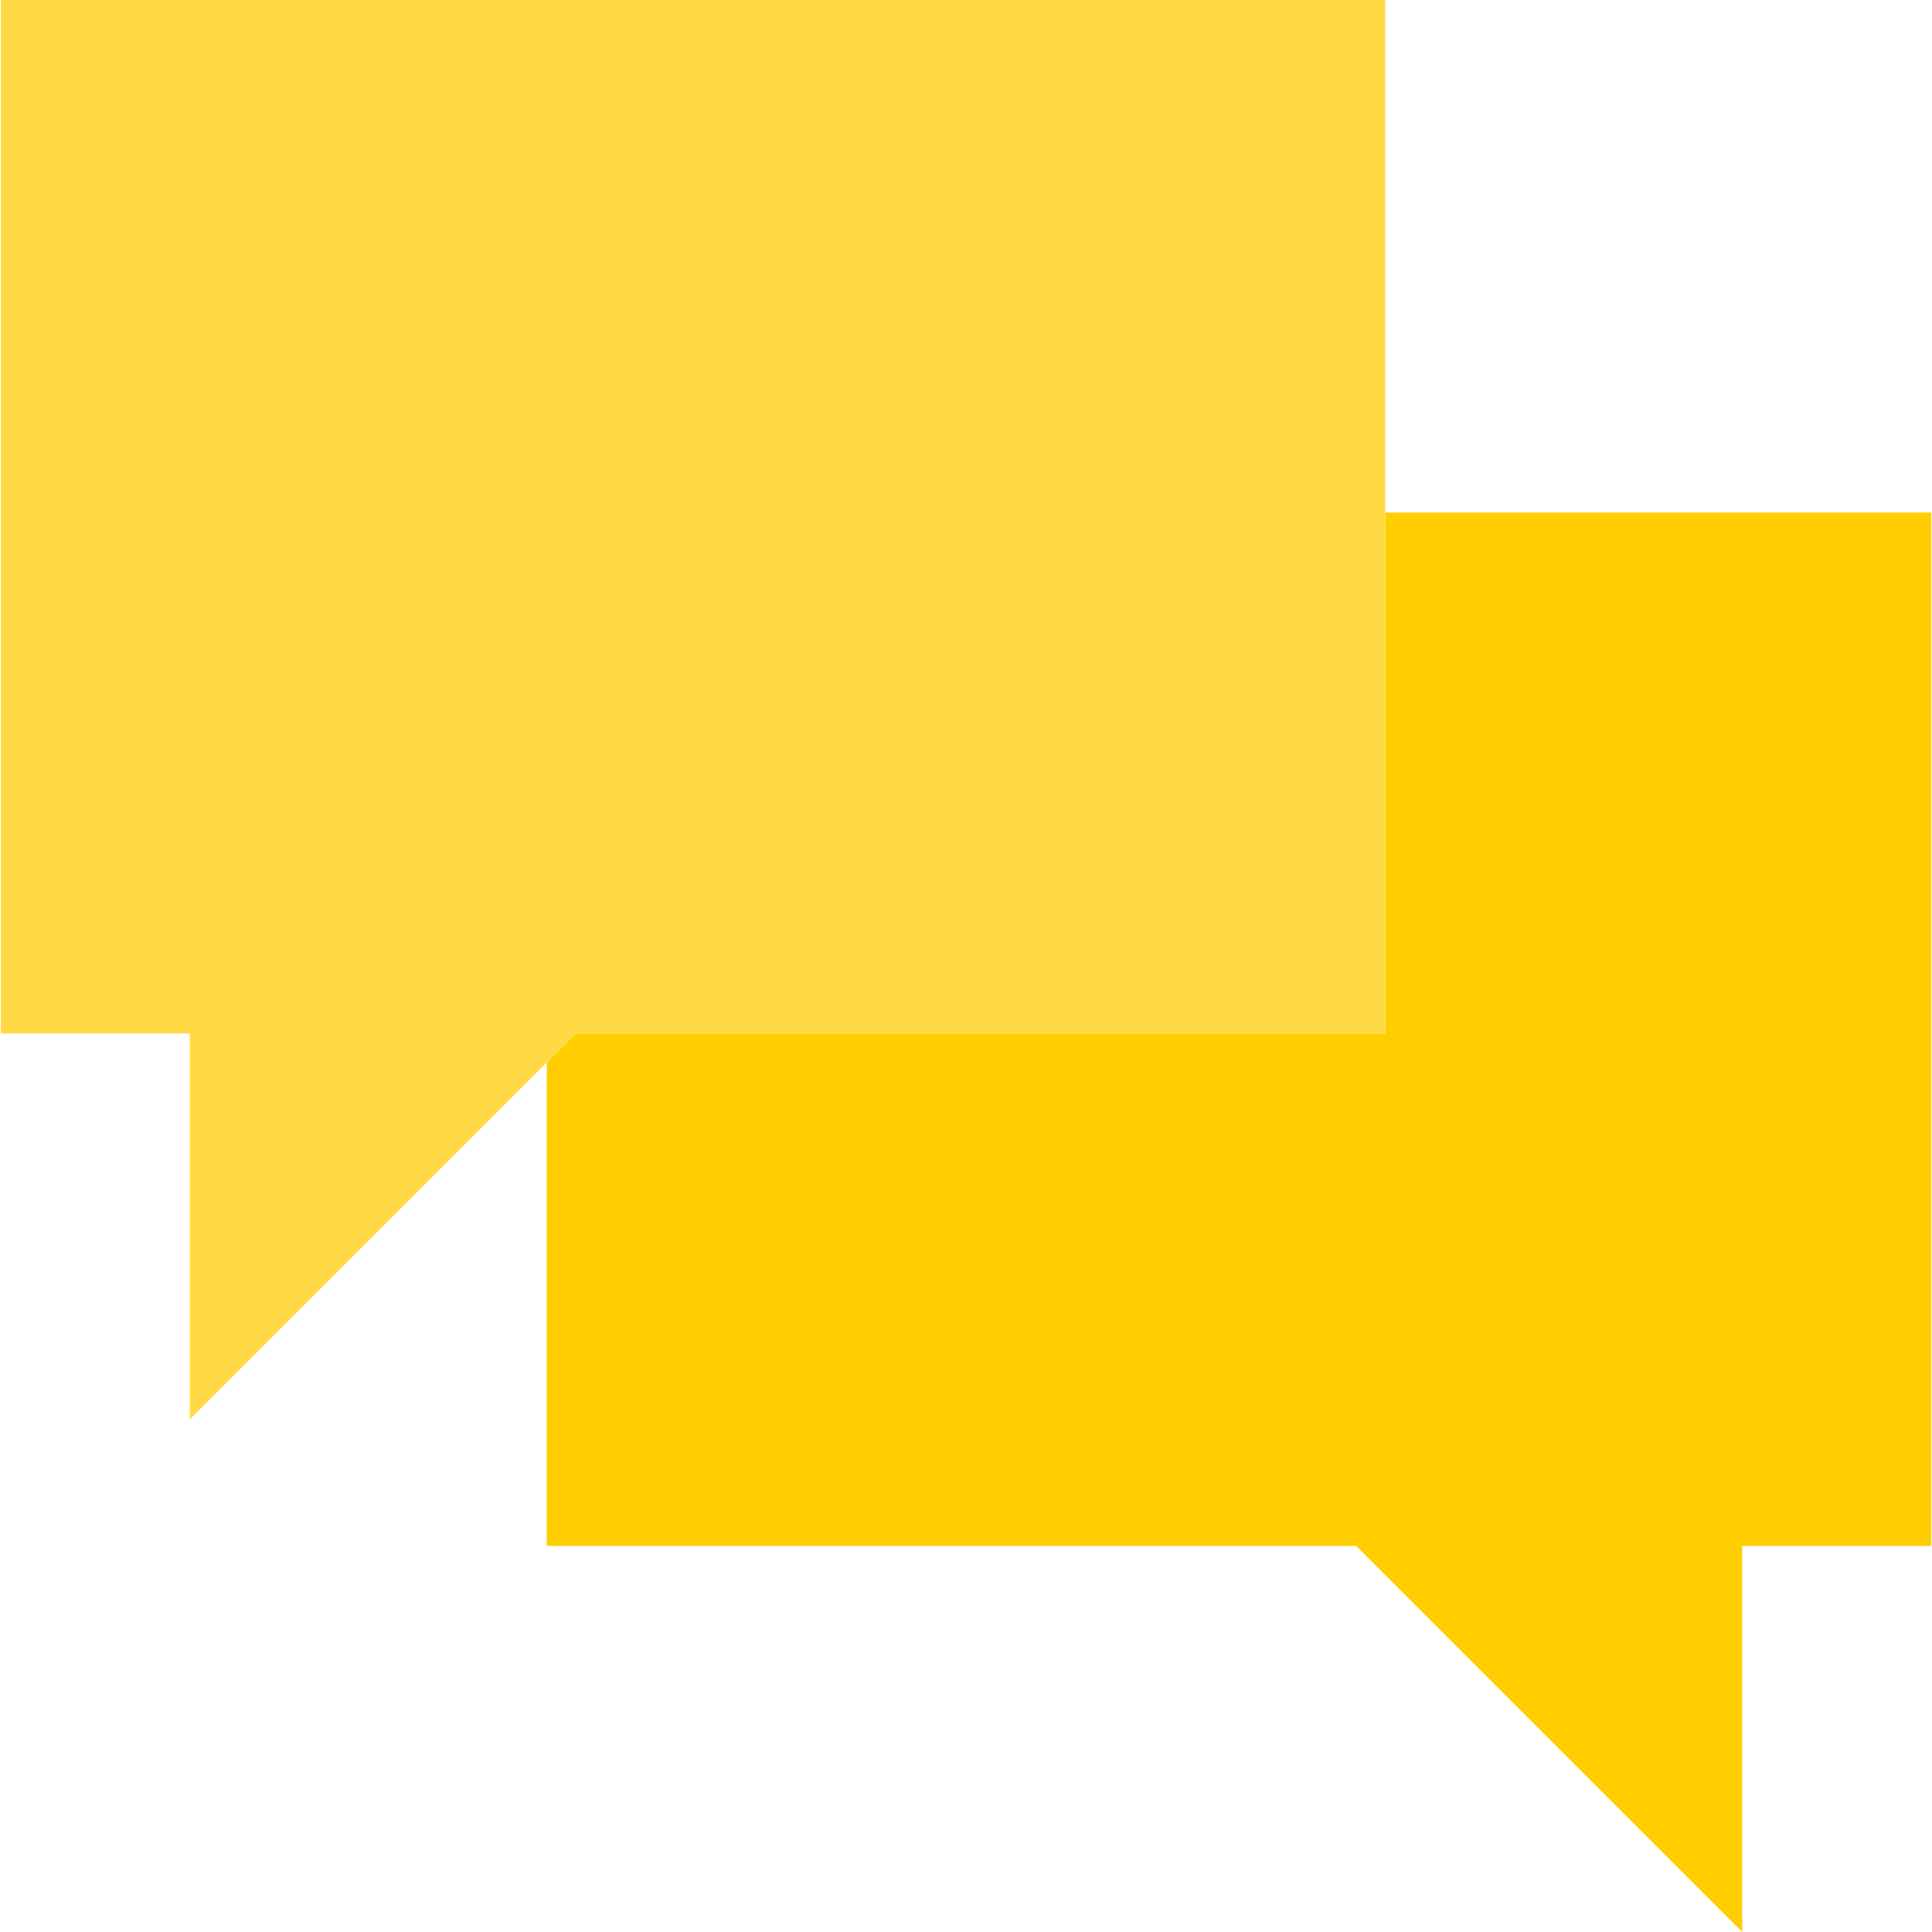
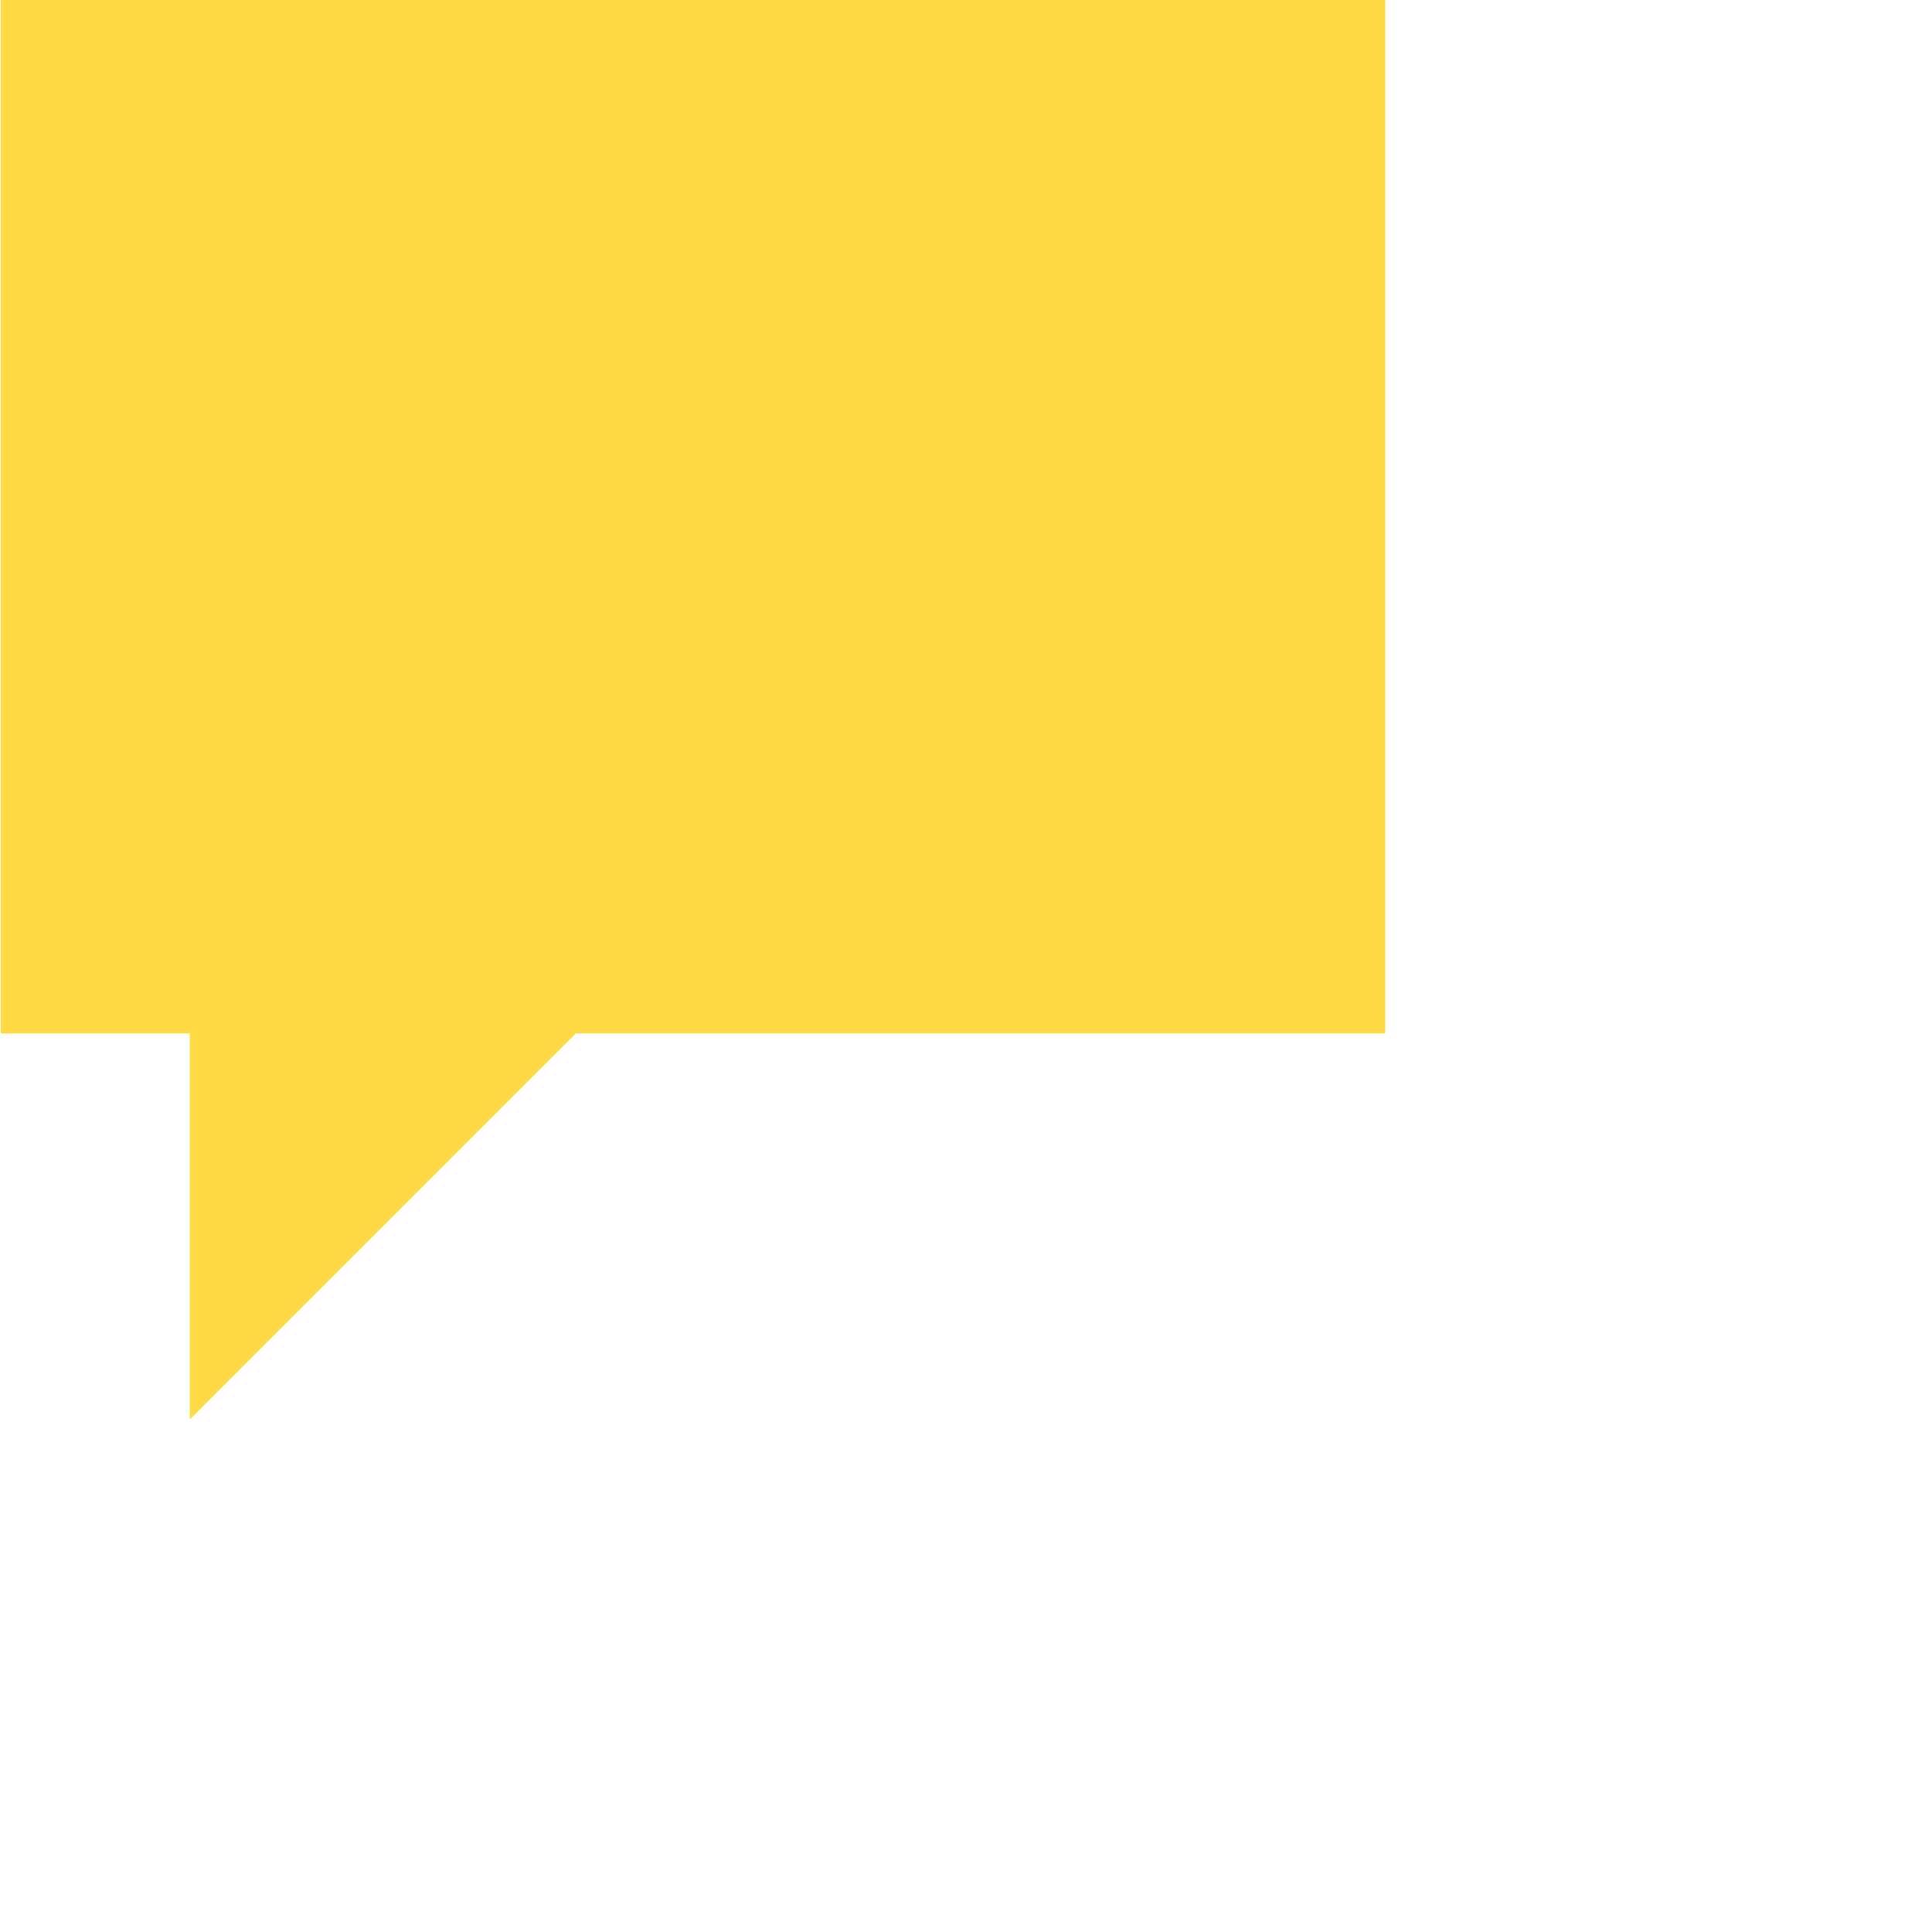
<svg xmlns="http://www.w3.org/2000/svg" version="1.1" id="Layer_1" x="0px" y="0px" viewBox="0 0 495.414 495.414" style="enable-background:new 0 0 495.414 495.414;" xml:space="preserve">
  <g>
-     <polygon style="fill:#FFCD00;" points="355.207,131.424 355.207,265 147.658,265 140.207,272.451 140.207,396.424 347.757,396.424    446.745,495.414 446.745,396.424 495.207,396.424 495.207,131.424  " />
    <polygon style="fill:#FFDA44;" points="355.207,265 355.207,131.424 355.207,0 0.207,0 0.207,265 48.669,265 48.669,363.989    140.207,272.451 147.658,265  " />
  </g>
  <g>
</g>
  <g>
</g>
  <g>
</g>
  <g>
</g>
  <g>
</g>
  <g>
</g>
  <g>
</g>
  <g>
</g>
  <g>
</g>
  <g>
</g>
  <g>
</g>
  <g>
</g>
  <g>
</g>
  <g>
</g>
  <g>
</g>
</svg>